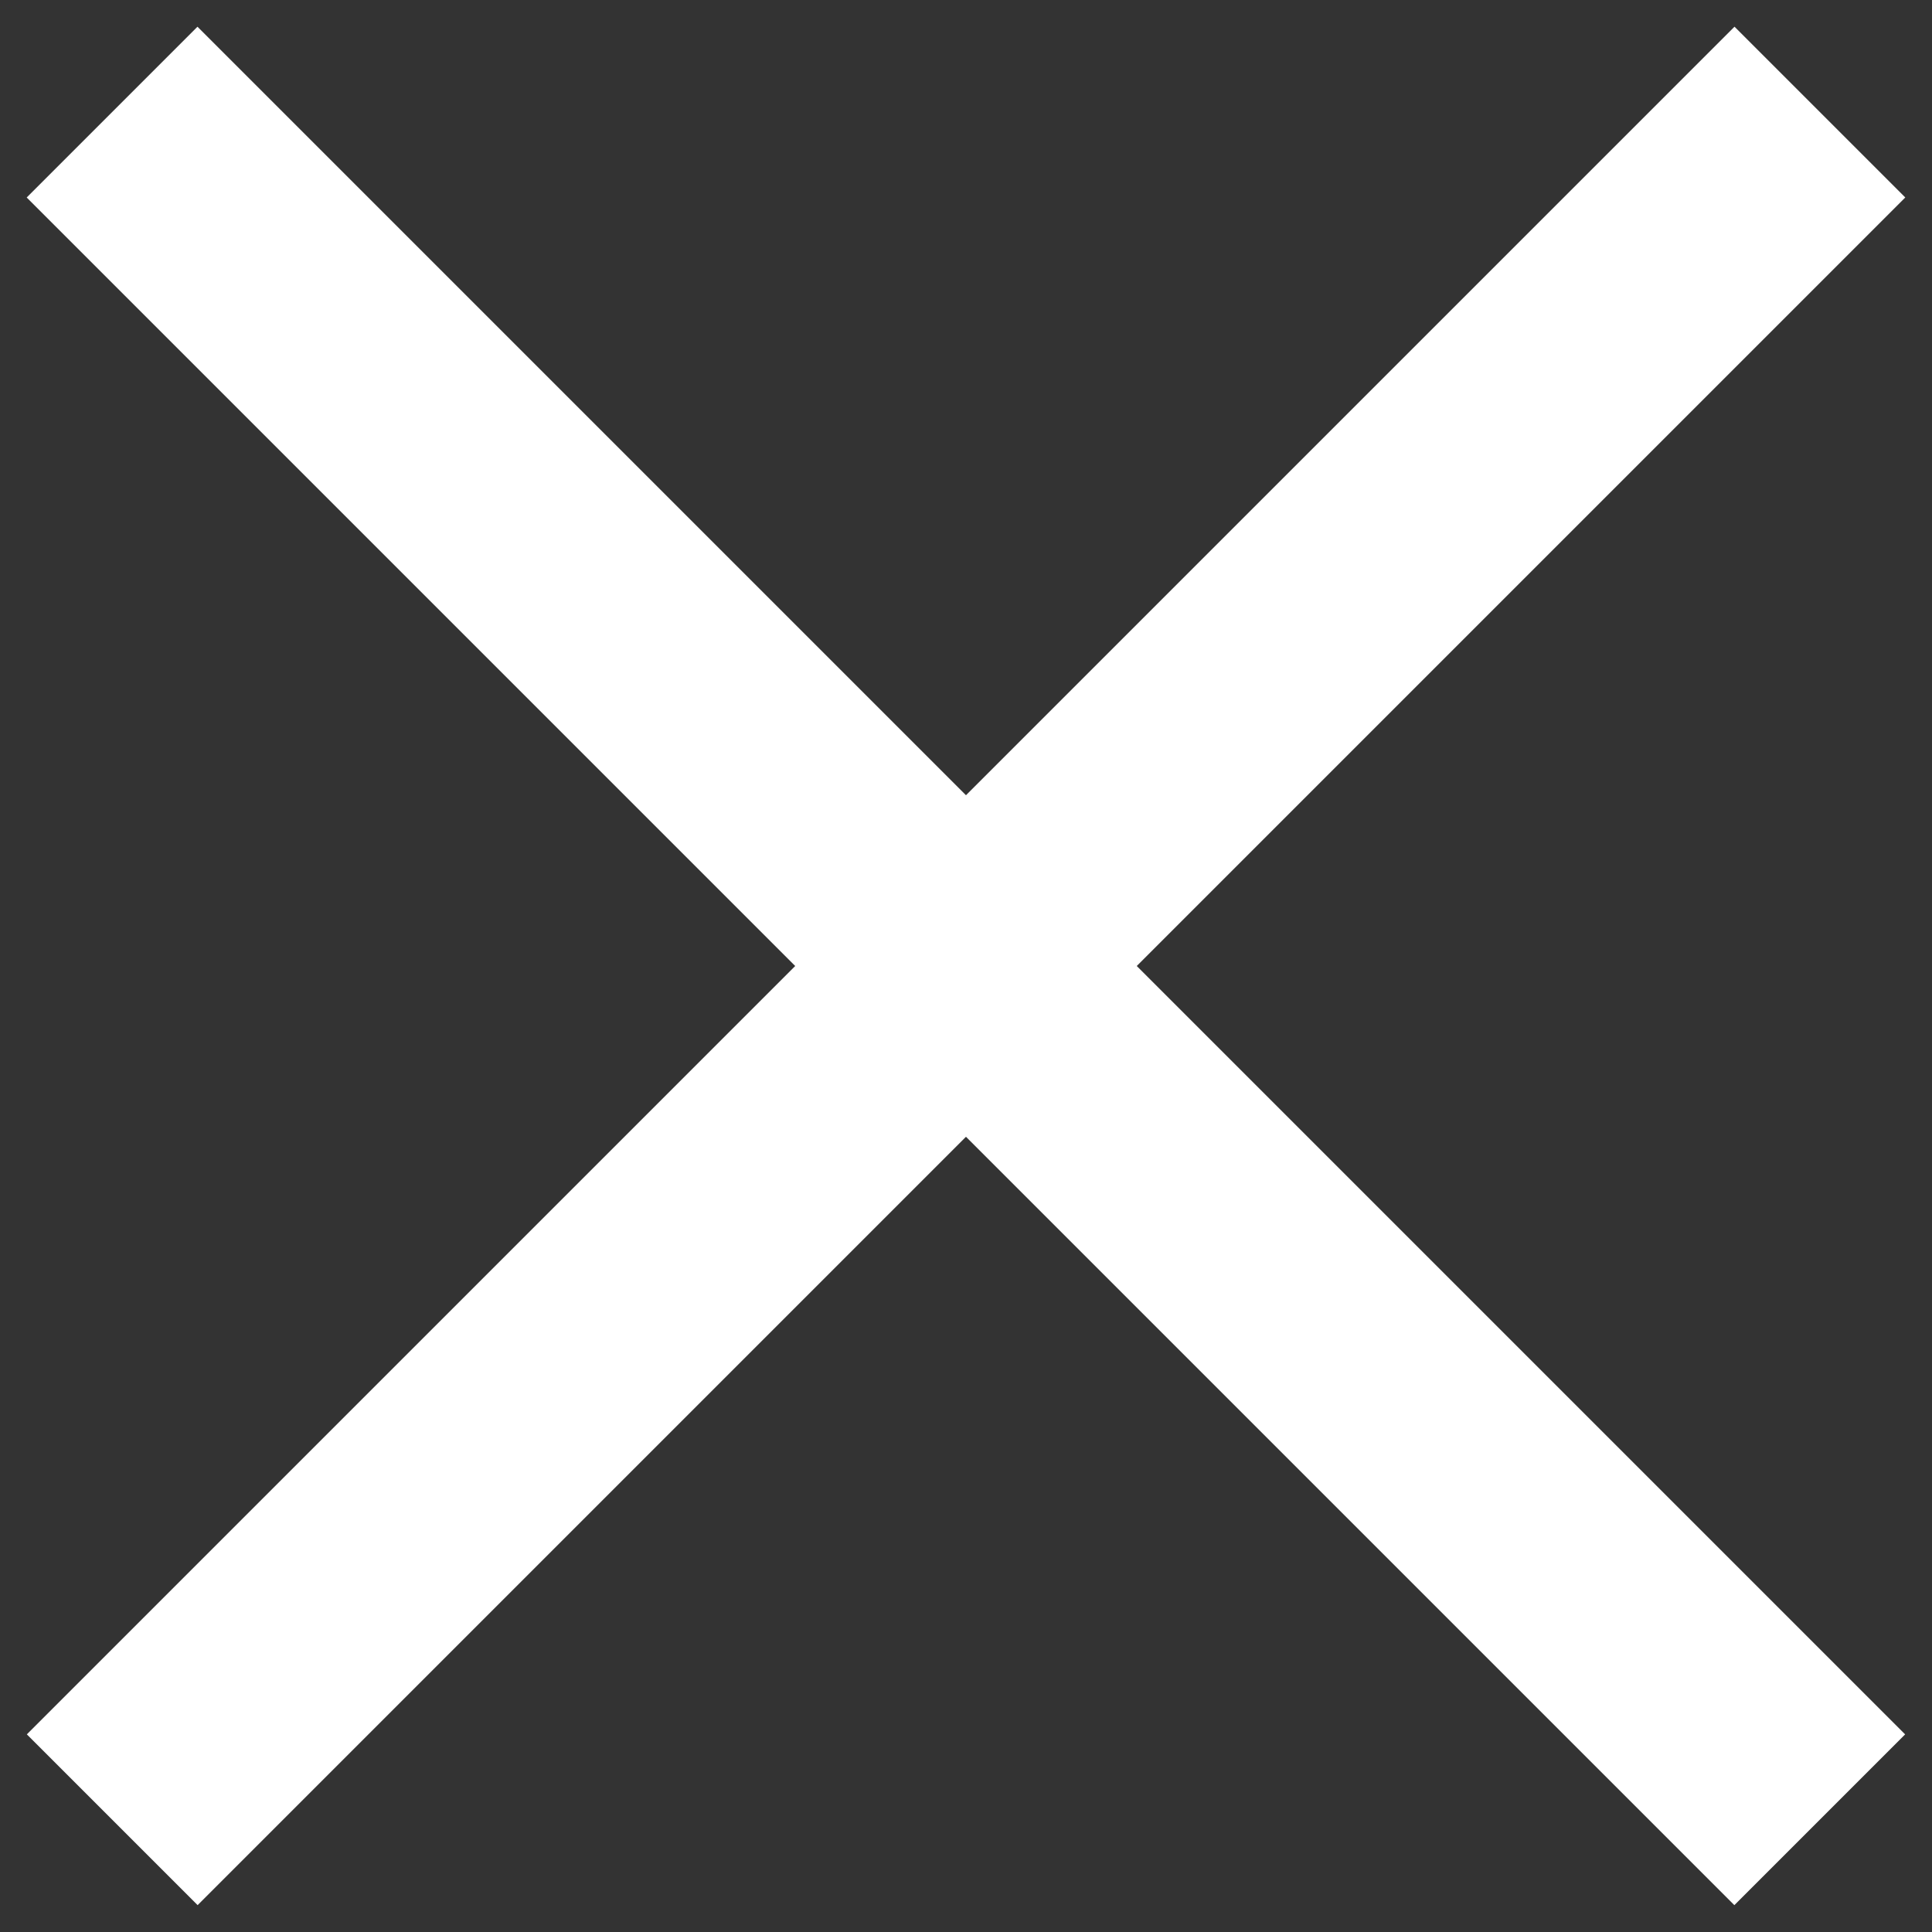
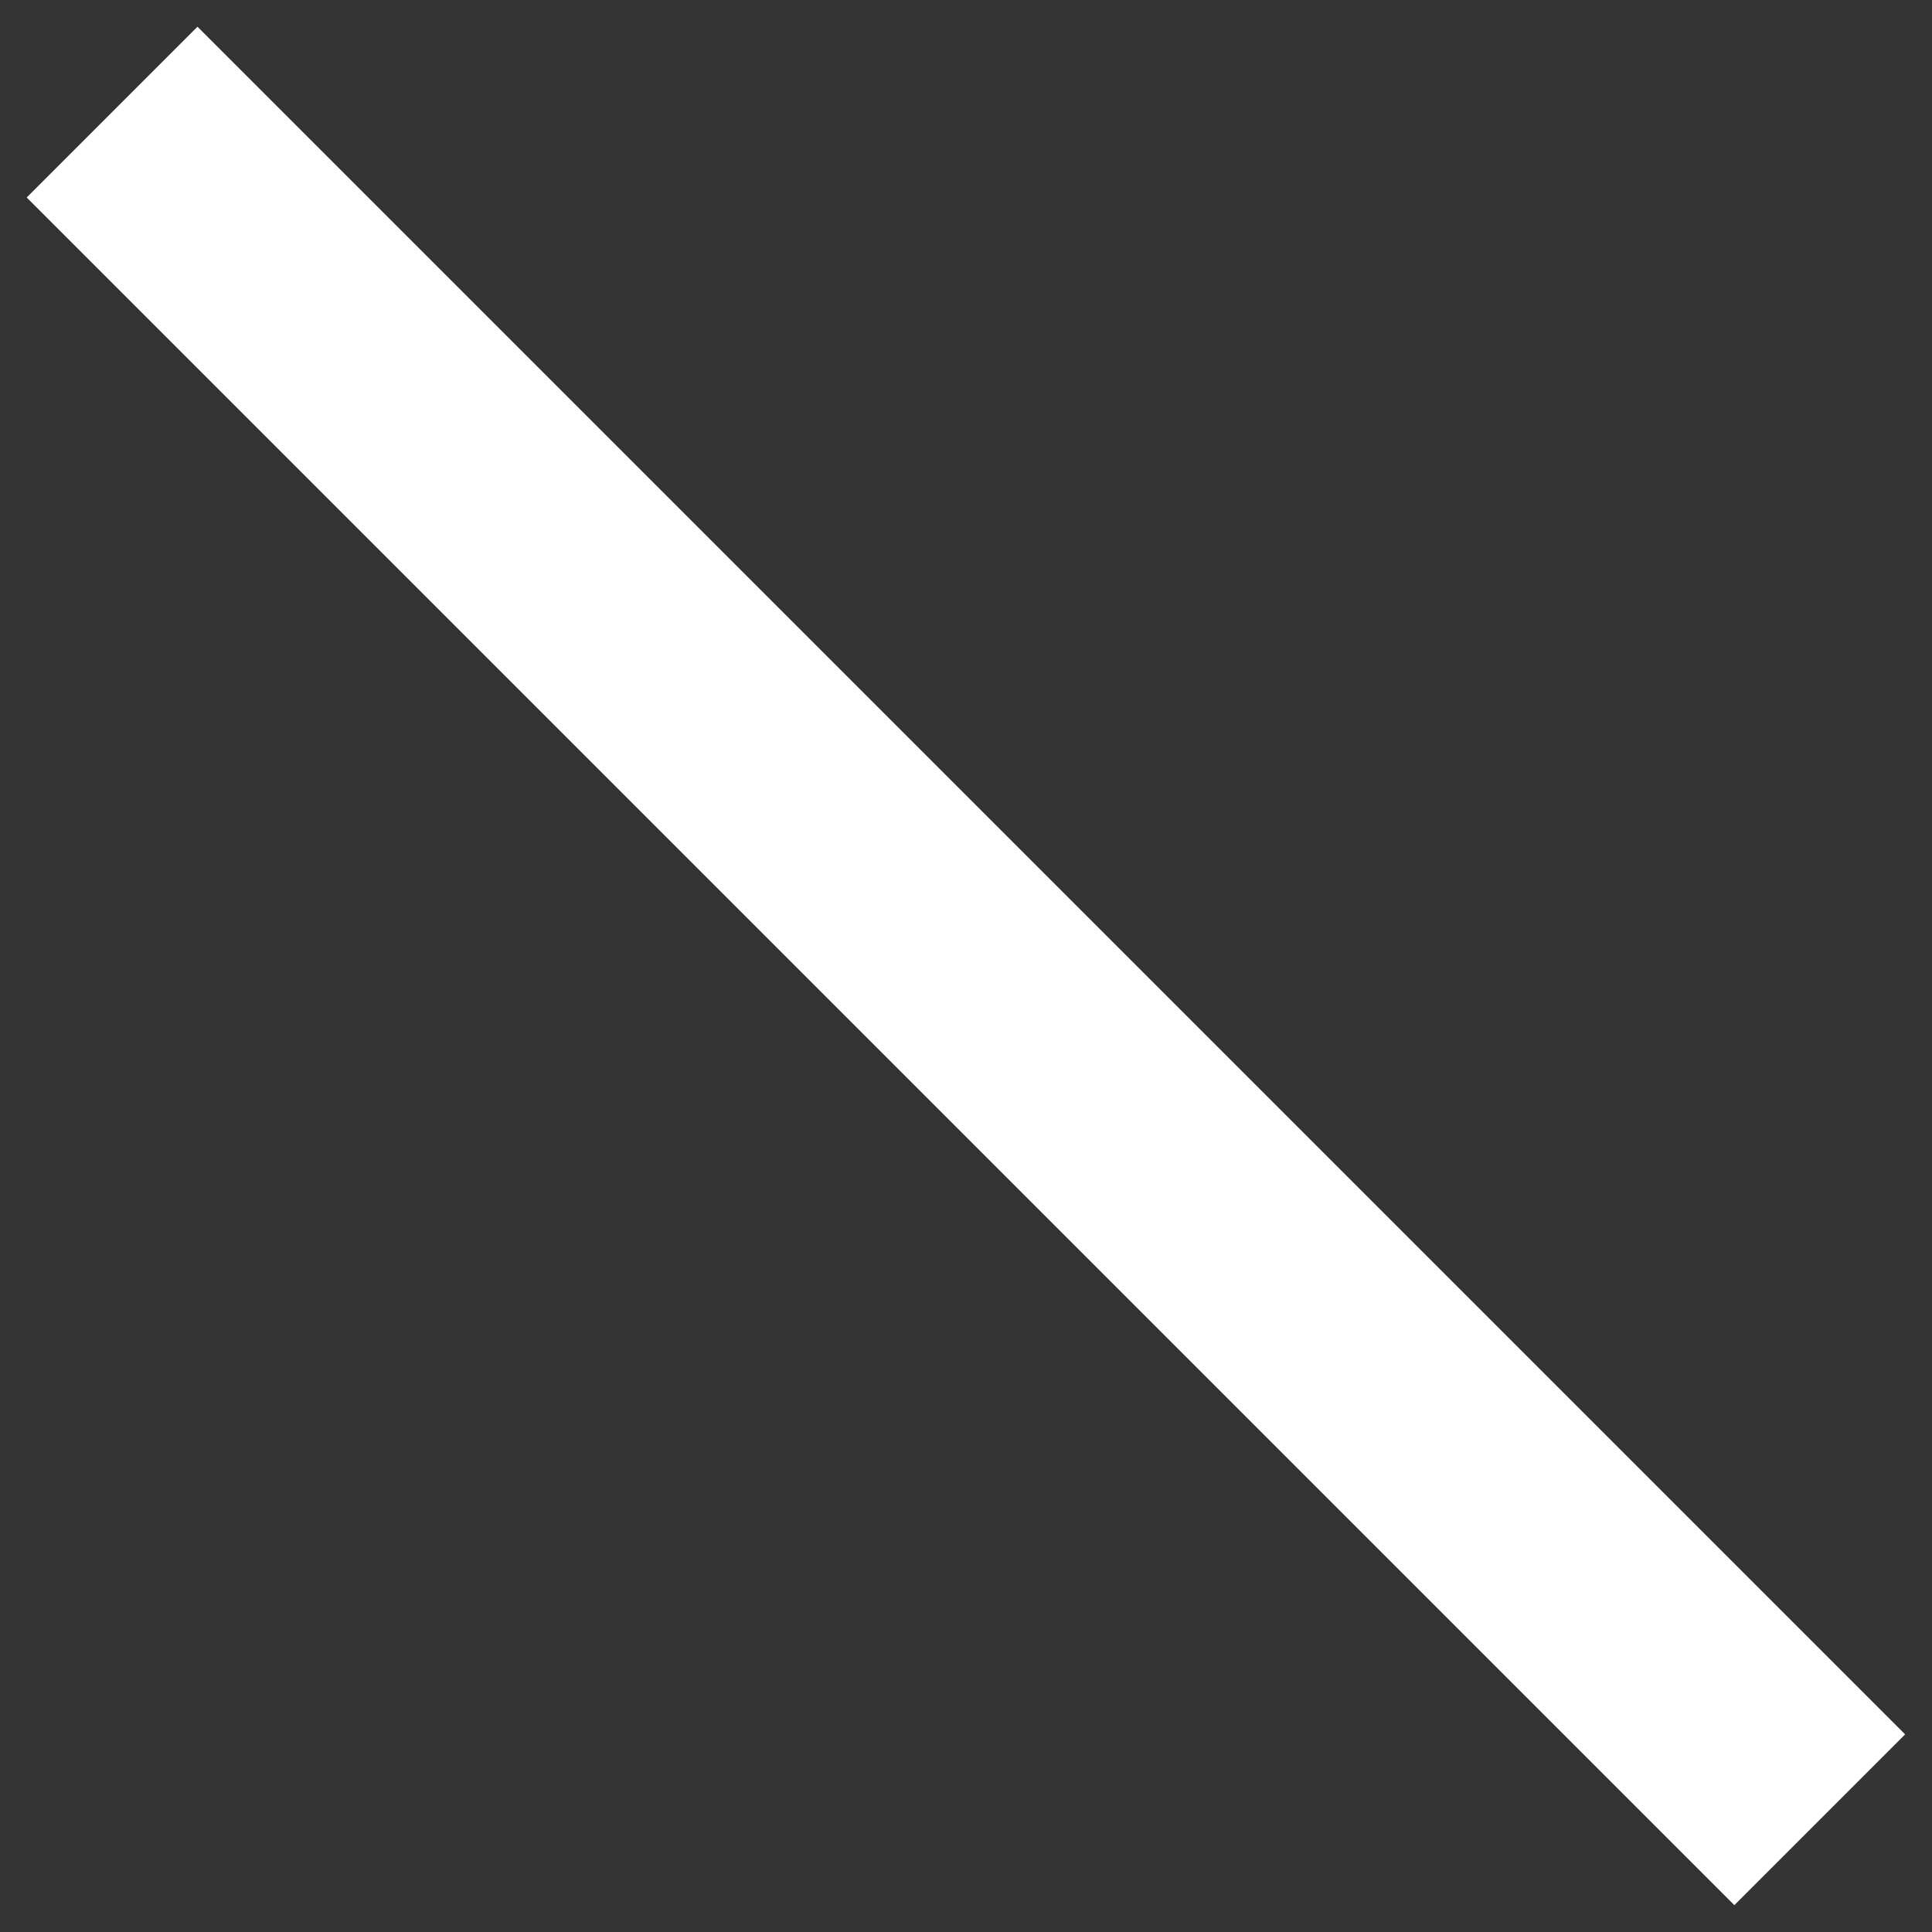
<svg xmlns="http://www.w3.org/2000/svg" width="48" height="48" viewBox="0 0 48 48" fill="none">
  <rect x="0" y="0" width="48" height="48" fill="#333333" stroke="none" />
  <rect x="4.906" y="0.664" width="60" height="6" transform="rotate(45 4.906 0.664)" fill="#ffffff" />
-   <rect x="47.336" y="4.906" width="60" height="6" transform="rotate(135 47.336 4.906)" fill="#ffffff" />
</svg>